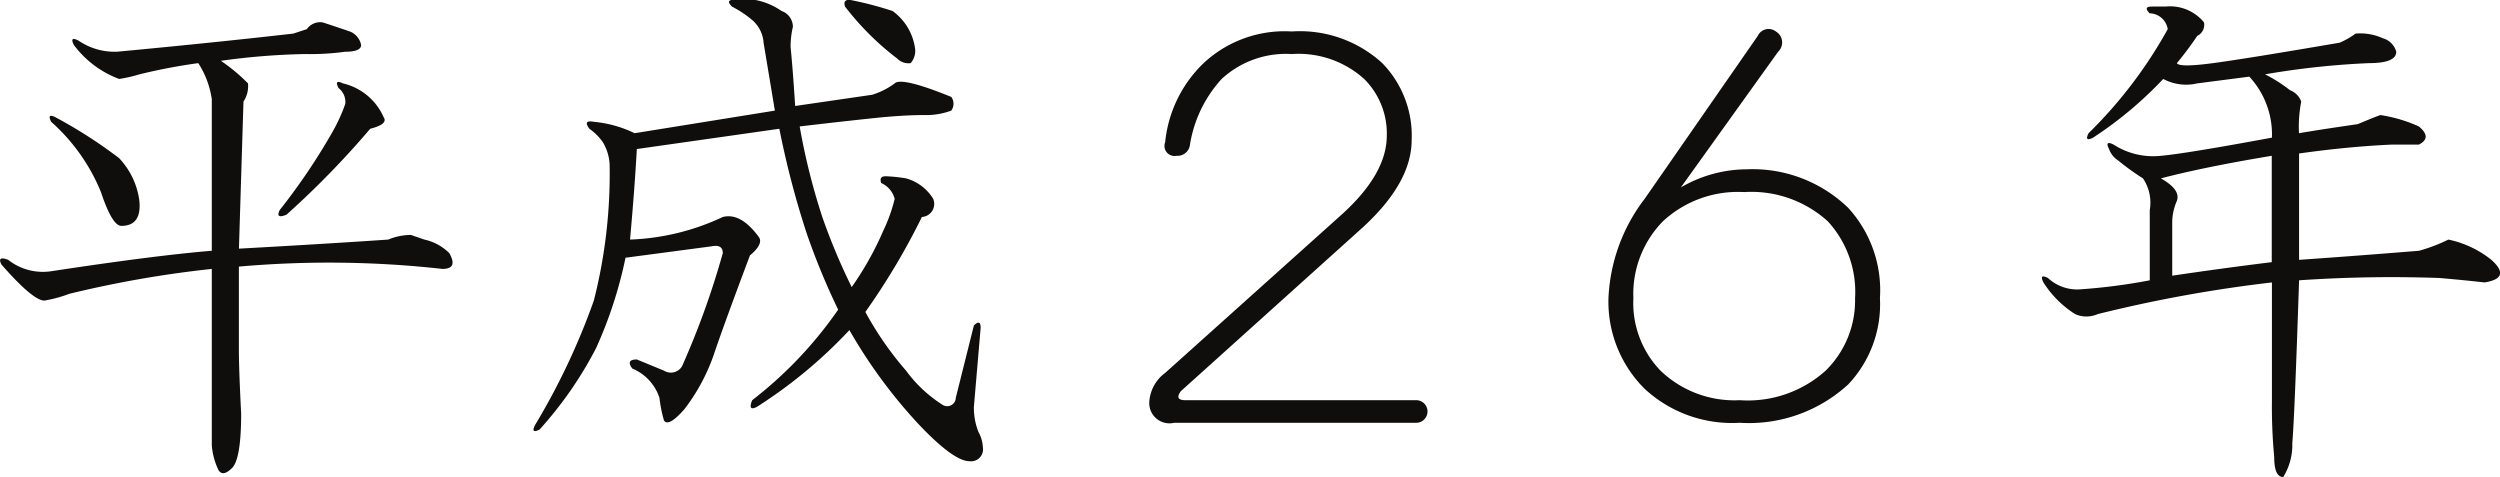
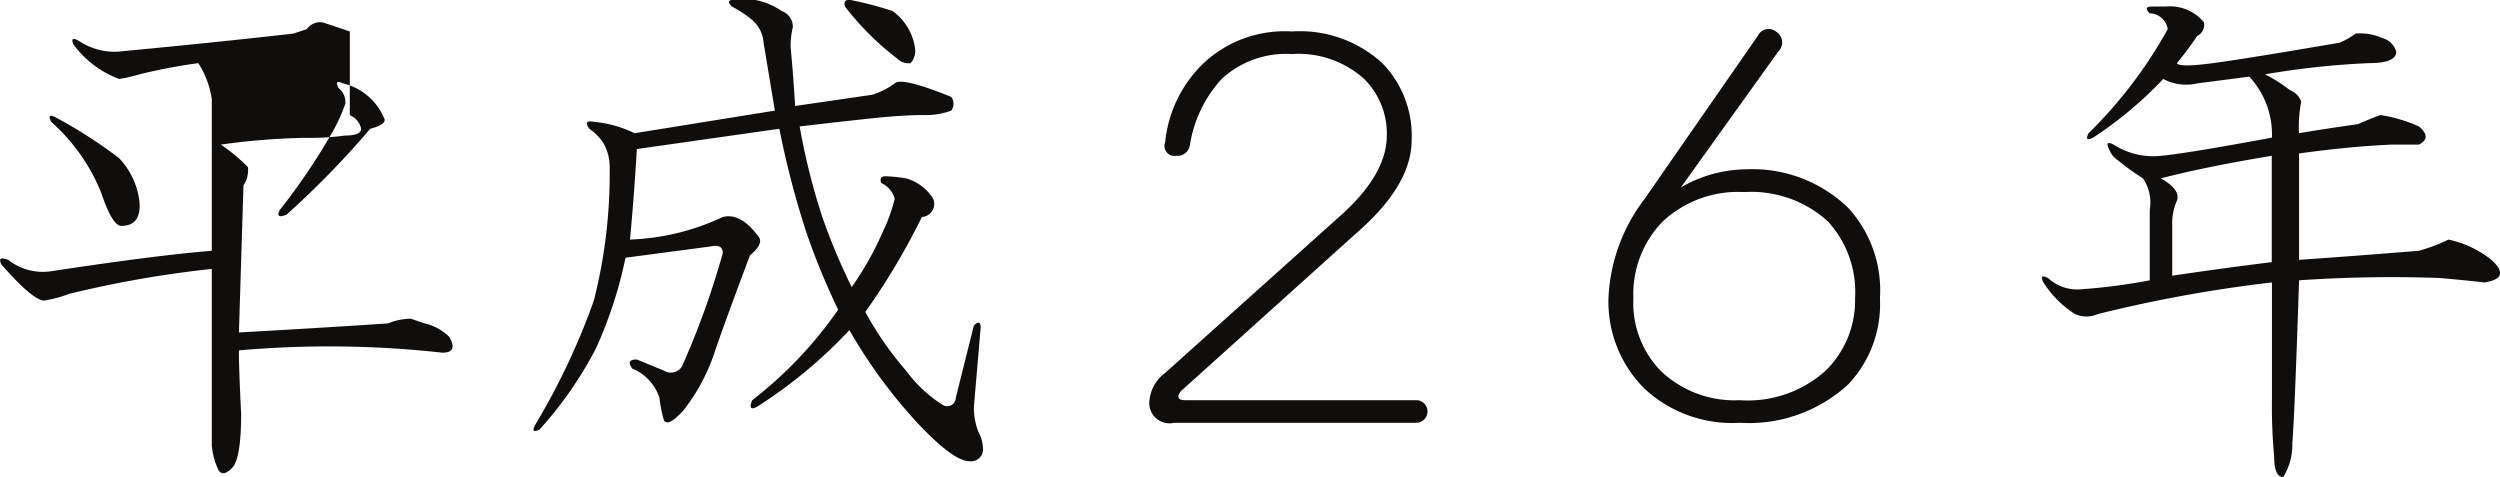
<svg xmlns="http://www.w3.org/2000/svg" id="course_ttl26" width="129.5" height="24.72" viewBox="0 0 129.5 24.72">
  <defs>
    <style>
      .cls-1 {
        fill: #100d0d;
        fill-rule: evenodd;
      }
    </style>
  </defs>
-   <path id="平成_年" data-name="平成２６年" class="cls-1" d="M715.214,1566.41c-0.469-.16-0.938-0.32-1.407-0.47a0.844,0.844,0,0,0-.82.35l-0.7.23q-4.22.48-9.141,0.94a3.335,3.335,0,0,1-1.992-.58c-0.313-.16-0.392-0.08-0.234.23a5.2,5.2,0,0,0,2.344,1.76,7.32,7.32,0,0,0,1.054-.24,29.694,29.694,0,0,1,3.047-.58,4.668,4.668,0,0,1,.7,1.87v7.85q-2.931.24-8.32,1.06a2.9,2.9,0,0,1-2.227-.59c-0.391-.15-0.509-0.07-0.351.24,1.093,1.25,1.835,1.87,2.226,1.87a6.757,6.757,0,0,0,1.289-.35,56.535,56.535,0,0,1,7.383-1.29v9.14a3.578,3.578,0,0,0,.352,1.29c0.155,0.24.39,0.19,0.7-.12s0.469-1.25.469-2.81c-0.079-1.56-.118-2.65-0.118-3.28v-4.34a53.112,53.112,0,0,1,10.547.12c0.546,0,.663-0.27.352-0.82a2.647,2.647,0,0,0-1.289-.7l-0.7-.24a3.064,3.064,0,0,0-1.172.24q-3.282.225-7.735,0.47l0.235-7.62a1.43,1.43,0,0,0,.234-0.94,9.075,9.075,0,0,0-1.406-1.17,35.968,35.968,0,0,1,4.336-.35,13.607,13.607,0,0,0,2.109-.12c0.546,0,.821-0.12.821-0.35a0.95,0.95,0,0,0-.586-0.7h0Zm-0.352,2.69c-0.313-.15-0.392-0.08-0.234.24a0.906,0.906,0,0,1,.351.82,8.79,8.79,0,0,1-.7,1.52,32.346,32.346,0,0,1-2.695,3.98c-0.158.32-.04,0.4,0.351,0.24a45.943,45.943,0,0,0,4.336-4.45c0.625-.16.859-0.36,0.7-0.59a3.066,3.066,0,0,0-2.109-1.76h0Zm-14.883,1.76c-0.313-.16-0.392-0.08-0.234.23a9.827,9.827,0,0,1,2.578,3.64c0.39,1.17.742,1.75,1.055,1.75,0.7,0,1.014-.42.937-1.28a3.933,3.933,0,0,0-1.054-2.23,24.647,24.647,0,0,0-3.282-2.11h0Zm35.145-6.09c-0.313,0-.352.11-0.117,0.35a5.623,5.623,0,0,1,1.054.7,1.694,1.694,0,0,1,.586,1.17l0.586,3.52-7.266,1.17a6.123,6.123,0,0,0-2.109-.59c-0.392-.07-0.469.04-0.234,0.36a2.857,2.857,0,0,1,.7.7,2.46,2.46,0,0,1,.351,1.29,26.632,26.632,0,0,1-.82,6.91,35.563,35.563,0,0,1-3.047,6.45c-0.157.31-.079,0.39,0.235,0.23a19.852,19.852,0,0,0,2.929-4.22,22.185,22.185,0,0,0,1.524-4.68l4.453-.59c0.39-.08.586,0.04,0.586,0.35a42.482,42.482,0,0,1-2.11,5.86,0.675,0.675,0,0,1-.937.23l-1.406-.58c-0.392,0-.469.16-0.235,0.47a2.478,2.478,0,0,1,1.407,1.52,6.956,6.956,0,0,0,.234,1.17c0.156,0.24.507,0.04,1.055-.58a10.024,10.024,0,0,0,1.523-2.82q0.466-1.4,1.875-5.15c0.469-.39.624-0.71,0.469-0.94q-0.939-1.29-1.875-1.05a12.275,12.275,0,0,1-4.805,1.17c0.156-1.72.273-3.28,0.352-4.69l7.382-1.05a46.3,46.3,0,0,0,1.407,5.39,35.912,35.912,0,0,0,1.64,3.98,21.048,21.048,0,0,1-4.453,4.69c-0.157.39-.079,0.51,0.235,0.35a24.7,24.7,0,0,0,4.8-3.98,26.461,26.461,0,0,0,3.516,4.8c1.249,1.33,2.148,1.99,2.7,1.99a0.619,0.619,0,0,0,.7-0.7,1.861,1.861,0,0,0-.234-0.82,3.424,3.424,0,0,1-.234-1.29l0.351-4.1q0-.465-0.351-0.12l-0.938,3.75a0.444,0.444,0,0,1-.7.35,6.982,6.982,0,0,1-1.875-1.76,16.979,16.979,0,0,1-2.109-3.04,35.747,35.747,0,0,0,2.929-4.92,0.679,0.679,0,0,0,.586-0.94,2.392,2.392,0,0,0-1.406-1.06,8.04,8.04,0,0,0-1.055-.11c-0.234,0-.313.11-0.234,0.35a1.24,1.24,0,0,1,.7.82,8.332,8.332,0,0,1-.586,1.64,16.13,16.13,0,0,1-1.641,2.93,32.093,32.093,0,0,1-1.523-3.63,34.087,34.087,0,0,1-1.172-4.69c2.031-.24,3.437-0.39,4.219-0.47q1.289-.12,2.226-0.12a3.726,3.726,0,0,0,1.407-.23,0.6,0.6,0,0,0,0-.71c-1.72-.7-2.7-0.93-2.93-0.7a3.881,3.881,0,0,1-1.172.59l-3.984.58c-0.079-1.25-.158-2.26-0.235-3.04a4.346,4.346,0,0,1,.118-1.06,0.87,0.87,0,0,0-.586-0.82,3.514,3.514,0,0,0-1.407-.58h-1.054Zm5.976,0c-0.234,0-.313.11-0.234,0.35a14.386,14.386,0,0,0,2.7,2.69,0.815,0.815,0,0,0,.7.24,0.968,0.968,0,0,0,.235-0.71,2.875,2.875,0,0,0-1.172-1.99,18.245,18.245,0,0,0-2.227-.58h0Zm22.911,1.64a6.151,6.151,0,0,0-4.57,1.64,6.59,6.59,0,0,0-1.992,4.1,0.52,0.52,0,0,0,.586.7,0.649,0.649,0,0,0,.7-0.58,6.574,6.574,0,0,1,1.641-3.4,4.905,4.905,0,0,1,3.632-1.29,5.078,5.078,0,0,1,3.75,1.29,3.978,3.978,0,0,1,1.172,2.93c0,1.33-.782,2.69-2.343,4.1l-9.141,8.2a2.015,2.015,0,0,0-.82,1.53,1.046,1.046,0,0,0,1.289,1.05h12.539a0.585,0.585,0,1,0,0-1.17H758.5c-0.392,0-.469-0.16-0.235-0.47l9.375-8.44q2.577-2.34,2.578-4.57a5.376,5.376,0,0,0-1.523-3.98,6.32,6.32,0,0,0-4.688-1.64h0Zm25.073,0a0.617,0.617,0,0,0-.937.23l-5.86,8.44a9.1,9.1,0,0,0-1.875,5.15,6.358,6.358,0,0,0,1.875,4.69,6.663,6.663,0,0,0,4.922,1.76,7.6,7.6,0,0,0,5.625-1.99,6.039,6.039,0,0,0,1.641-4.46,6.323,6.323,0,0,0-1.641-4.68,7.129,7.129,0,0,0-5.273-2,6.818,6.818,0,0,0-3.4.94l5.04-7.03a0.66,0.66,0,0,0-.118-1.05h0Zm-1.64,8.32a5.889,5.889,0,0,1,4.336,1.52,5.4,5.4,0,0,1,1.406,3.98,5.082,5.082,0,0,1-1.524,3.75,6.021,6.021,0,0,1-4.453,1.53,5.525,5.525,0,0,1-4.1-1.53,5.043,5.043,0,0,1-1.406-3.75,5.384,5.384,0,0,1,1.523-3.98,5.719,5.719,0,0,1,4.219-1.52h0Zm27.327-1.88v5.51c-1.875.23-3.594,0.47-5.156,0.7v-2.81a2.848,2.848,0,0,1,.234-1.05c0.156-.39-0.117-0.78-0.82-1.18q2.224-.585,5.742-1.17h0Zm-5.508-7.73h-0.7c-0.313,0-.352.11-0.117,0.35a0.969,0.969,0,0,1,.937.82,23.434,23.434,0,0,1-4.1,5.39c-0.158.31-.079,0.39,0.234,0.23a20.105,20.105,0,0,0,3.633-3.04,2.511,2.511,0,0,0,1.758.23l2.7-.35a4.4,4.4,0,0,1,1.172,3.16q-4.455.825-5.742,0.94a3.783,3.783,0,0,1-2.461-.58c-0.313-.16-0.392-0.08-0.235.23a1.167,1.167,0,0,0,.469.59,12.691,12.691,0,0,0,1.289.93,2.248,2.248,0,0,1,.352,1.64v3.64a30.174,30.174,0,0,1-3.633.47,2.223,2.223,0,0,1-1.641-.59c-0.313-.16-0.391-0.08-0.234.23a5.283,5.283,0,0,0,1.641,1.64,1.436,1.436,0,0,0,1.171,0,71.317,71.317,0,0,1,9.024-1.64v6.1a28.007,28.007,0,0,0,.117,2.93q0,1.05.469,1.05a3.161,3.161,0,0,0,.469-1.76c0.077-.85.194-3.67,0.351-8.43a70.084,70.084,0,0,1,7.266-.12c0.937,0.08,1.717.16,2.344,0.23q1.406-.225.351-1.17a5.3,5.3,0,0,0-2.226-1.05,8.692,8.692,0,0,1-1.524.58q-2.931.24-6.211,0.47v-5.51c1.641-.23,3.241-0.39,4.8-0.46h1.406c0.469-.24.469-0.55,0-0.94a7.588,7.588,0,0,0-1.992-.59c-0.234.08-.626,0.24-1.172,0.47-1.1.16-2.109,0.31-3.047,0.47a6.782,6.782,0,0,1,.117-1.64,1,1,0,0,0-.586-0.59,7.726,7.726,0,0,0-1.289-.82,42.293,42.293,0,0,1,5.391-.58c0.937,0,1.406-.2,1.406-0.59a1,1,0,0,0-.7-0.7,2.822,2.822,0,0,0-1.406-.24,4.216,4.216,0,0,1-.82.47q-4.808.825-6.563,1.06t-1.875,0a16.772,16.772,0,0,0,1.055-1.41,0.641,0.641,0,0,0,.351-0.7,2.273,2.273,0,0,0-1.992-.82h0Z" transform="translate(-697.094 -1564.78)" />
+   <path id="平成_年" data-name="平成２６年" class="cls-1" d="M715.214,1566.41c-0.469-.16-0.938-0.32-1.407-0.47a0.844,0.844,0,0,0-.82.35l-0.7.23q-4.22.48-9.141,0.94a3.335,3.335,0,0,1-1.992-.58c-0.313-.16-0.392-0.08-0.234.23a5.2,5.2,0,0,0,2.344,1.76,7.32,7.32,0,0,0,1.054-.24,29.694,29.694,0,0,1,3.047-.58,4.668,4.668,0,0,1,.7,1.87v7.85q-2.931.24-8.32,1.06a2.9,2.9,0,0,1-2.227-.59c-0.391-.15-0.509-0.07-0.351.24,1.093,1.25,1.835,1.87,2.226,1.87a6.757,6.757,0,0,0,1.289-.35,56.535,56.535,0,0,1,7.383-1.29v9.14a3.578,3.578,0,0,0,.352,1.29c0.155,0.24.39,0.19,0.7-.12s0.469-1.25.469-2.81c-0.079-1.56-.118-2.65-0.118-3.28a53.112,53.112,0,0,1,10.547.12c0.546,0,.663-0.27.352-0.82a2.647,2.647,0,0,0-1.289-.7l-0.7-.24a3.064,3.064,0,0,0-1.172.24q-3.282.225-7.735,0.47l0.235-7.62a1.43,1.43,0,0,0,.234-0.94,9.075,9.075,0,0,0-1.406-1.17,35.968,35.968,0,0,1,4.336-.35,13.607,13.607,0,0,0,2.109-.12c0.546,0,.821-0.12.821-0.35a0.95,0.95,0,0,0-.586-0.7h0Zm-0.352,2.69c-0.313-.15-0.392-0.08-0.234.24a0.906,0.906,0,0,1,.351.82,8.79,8.79,0,0,1-.7,1.52,32.346,32.346,0,0,1-2.695,3.98c-0.158.32-.04,0.4,0.351,0.24a45.943,45.943,0,0,0,4.336-4.45c0.625-.16.859-0.36,0.7-0.59a3.066,3.066,0,0,0-2.109-1.76h0Zm-14.883,1.76c-0.313-.16-0.392-0.08-0.234.23a9.827,9.827,0,0,1,2.578,3.64c0.39,1.17.742,1.75,1.055,1.75,0.7,0,1.014-.42.937-1.28a3.933,3.933,0,0,0-1.054-2.23,24.647,24.647,0,0,0-3.282-2.11h0Zm35.145-6.09c-0.313,0-.352.11-0.117,0.35a5.623,5.623,0,0,1,1.054.7,1.694,1.694,0,0,1,.586,1.17l0.586,3.52-7.266,1.17a6.123,6.123,0,0,0-2.109-.59c-0.392-.07-0.469.04-0.234,0.36a2.857,2.857,0,0,1,.7.7,2.46,2.46,0,0,1,.351,1.29,26.632,26.632,0,0,1-.82,6.91,35.563,35.563,0,0,1-3.047,6.45c-0.157.31-.079,0.39,0.235,0.23a19.852,19.852,0,0,0,2.929-4.22,22.185,22.185,0,0,0,1.524-4.68l4.453-.59c0.39-.08.586,0.04,0.586,0.35a42.482,42.482,0,0,1-2.11,5.86,0.675,0.675,0,0,1-.937.23l-1.406-.58c-0.392,0-.469.16-0.235,0.47a2.478,2.478,0,0,1,1.407,1.52,6.956,6.956,0,0,0,.234,1.17c0.156,0.24.507,0.04,1.055-.58a10.024,10.024,0,0,0,1.523-2.82q0.466-1.4,1.875-5.15c0.469-.39.624-0.71,0.469-0.94q-0.939-1.29-1.875-1.05a12.275,12.275,0,0,1-4.805,1.17c0.156-1.72.273-3.28,0.352-4.69l7.382-1.05a46.3,46.3,0,0,0,1.407,5.39,35.912,35.912,0,0,0,1.64,3.98,21.048,21.048,0,0,1-4.453,4.69c-0.157.39-.079,0.51,0.235,0.35a24.7,24.7,0,0,0,4.8-3.98,26.461,26.461,0,0,0,3.516,4.8c1.249,1.33,2.148,1.99,2.7,1.99a0.619,0.619,0,0,0,.7-0.7,1.861,1.861,0,0,0-.234-0.82,3.424,3.424,0,0,1-.234-1.29l0.351-4.1q0-.465-0.351-0.12l-0.938,3.75a0.444,0.444,0,0,1-.7.35,6.982,6.982,0,0,1-1.875-1.76,16.979,16.979,0,0,1-2.109-3.04,35.747,35.747,0,0,0,2.929-4.92,0.679,0.679,0,0,0,.586-0.94,2.392,2.392,0,0,0-1.406-1.06,8.04,8.04,0,0,0-1.055-.11c-0.234,0-.313.11-0.234,0.35a1.24,1.24,0,0,1,.7.82,8.332,8.332,0,0,1-.586,1.64,16.13,16.13,0,0,1-1.641,2.93,32.093,32.093,0,0,1-1.523-3.63,34.087,34.087,0,0,1-1.172-4.69c2.031-.24,3.437-0.39,4.219-0.47q1.289-.12,2.226-0.12a3.726,3.726,0,0,0,1.407-.23,0.6,0.6,0,0,0,0-.71c-1.72-.7-2.7-0.93-2.93-0.7a3.881,3.881,0,0,1-1.172.59l-3.984.58c-0.079-1.25-.158-2.26-0.235-3.04a4.346,4.346,0,0,1,.118-1.06,0.87,0.87,0,0,0-.586-0.82,3.514,3.514,0,0,0-1.407-.58h-1.054Zm5.976,0c-0.234,0-.313.11-0.234,0.35a14.386,14.386,0,0,0,2.7,2.69,0.815,0.815,0,0,0,.7.24,0.968,0.968,0,0,0,.235-0.71,2.875,2.875,0,0,0-1.172-1.99,18.245,18.245,0,0,0-2.227-.58h0Zm22.911,1.64a6.151,6.151,0,0,0-4.57,1.64,6.59,6.59,0,0,0-1.992,4.1,0.52,0.52,0,0,0,.586.7,0.649,0.649,0,0,0,.7-0.58,6.574,6.574,0,0,1,1.641-3.4,4.905,4.905,0,0,1,3.632-1.29,5.078,5.078,0,0,1,3.75,1.29,3.978,3.978,0,0,1,1.172,2.93c0,1.33-.782,2.69-2.343,4.1l-9.141,8.2a2.015,2.015,0,0,0-.82,1.53,1.046,1.046,0,0,0,1.289,1.05h12.539a0.585,0.585,0,1,0,0-1.17H758.5c-0.392,0-.469-0.16-0.235-0.47l9.375-8.44q2.577-2.34,2.578-4.57a5.376,5.376,0,0,0-1.523-3.98,6.32,6.32,0,0,0-4.688-1.64h0Zm25.073,0a0.617,0.617,0,0,0-.937.23l-5.86,8.44a9.1,9.1,0,0,0-1.875,5.15,6.358,6.358,0,0,0,1.875,4.69,6.663,6.663,0,0,0,4.922,1.76,7.6,7.6,0,0,0,5.625-1.99,6.039,6.039,0,0,0,1.641-4.46,6.323,6.323,0,0,0-1.641-4.68,7.129,7.129,0,0,0-5.273-2,6.818,6.818,0,0,0-3.4.94l5.04-7.03a0.66,0.66,0,0,0-.118-1.05h0Zm-1.64,8.32a5.889,5.889,0,0,1,4.336,1.52,5.4,5.4,0,0,1,1.406,3.98,5.082,5.082,0,0,1-1.524,3.75,6.021,6.021,0,0,1-4.453,1.53,5.525,5.525,0,0,1-4.1-1.53,5.043,5.043,0,0,1-1.406-3.75,5.384,5.384,0,0,1,1.523-3.98,5.719,5.719,0,0,1,4.219-1.52h0Zm27.327-1.88v5.51c-1.875.23-3.594,0.47-5.156,0.7v-2.81a2.848,2.848,0,0,1,.234-1.05c0.156-.39-0.117-0.78-0.82-1.18q2.224-.585,5.742-1.17h0Zm-5.508-7.73h-0.7c-0.313,0-.352.11-0.117,0.35a0.969,0.969,0,0,1,.937.82,23.434,23.434,0,0,1-4.1,5.39c-0.158.31-.079,0.39,0.234,0.23a20.105,20.105,0,0,0,3.633-3.04,2.511,2.511,0,0,0,1.758.23l2.7-.35a4.4,4.4,0,0,1,1.172,3.16q-4.455.825-5.742,0.94a3.783,3.783,0,0,1-2.461-.58c-0.313-.16-0.392-0.08-0.235.23a1.167,1.167,0,0,0,.469.59,12.691,12.691,0,0,0,1.289.93,2.248,2.248,0,0,1,.352,1.64v3.64a30.174,30.174,0,0,1-3.633.47,2.223,2.223,0,0,1-1.641-.59c-0.313-.16-0.391-0.08-0.234.23a5.283,5.283,0,0,0,1.641,1.64,1.436,1.436,0,0,0,1.171,0,71.317,71.317,0,0,1,9.024-1.64v6.1a28.007,28.007,0,0,0,.117,2.93q0,1.05.469,1.05a3.161,3.161,0,0,0,.469-1.76c0.077-.85.194-3.67,0.351-8.43a70.084,70.084,0,0,1,7.266-.12c0.937,0.08,1.717.16,2.344,0.23q1.406-.225.351-1.17a5.3,5.3,0,0,0-2.226-1.05,8.692,8.692,0,0,1-1.524.58q-2.931.24-6.211,0.47v-5.51c1.641-.23,3.241-0.39,4.8-0.46h1.406c0.469-.24.469-0.55,0-0.94a7.588,7.588,0,0,0-1.992-.59c-0.234.08-.626,0.24-1.172,0.47-1.1.16-2.109,0.31-3.047,0.47a6.782,6.782,0,0,1,.117-1.64,1,1,0,0,0-.586-0.59,7.726,7.726,0,0,0-1.289-.82,42.293,42.293,0,0,1,5.391-.58c0.937,0,1.406-.2,1.406-0.59a1,1,0,0,0-.7-0.7,2.822,2.822,0,0,0-1.406-.24,4.216,4.216,0,0,1-.82.47q-4.808.825-6.563,1.06t-1.875,0a16.772,16.772,0,0,0,1.055-1.41,0.641,0.641,0,0,0,.351-0.7,2.273,2.273,0,0,0-1.992-.82h0Z" transform="translate(-697.094 -1564.78)" />
</svg>